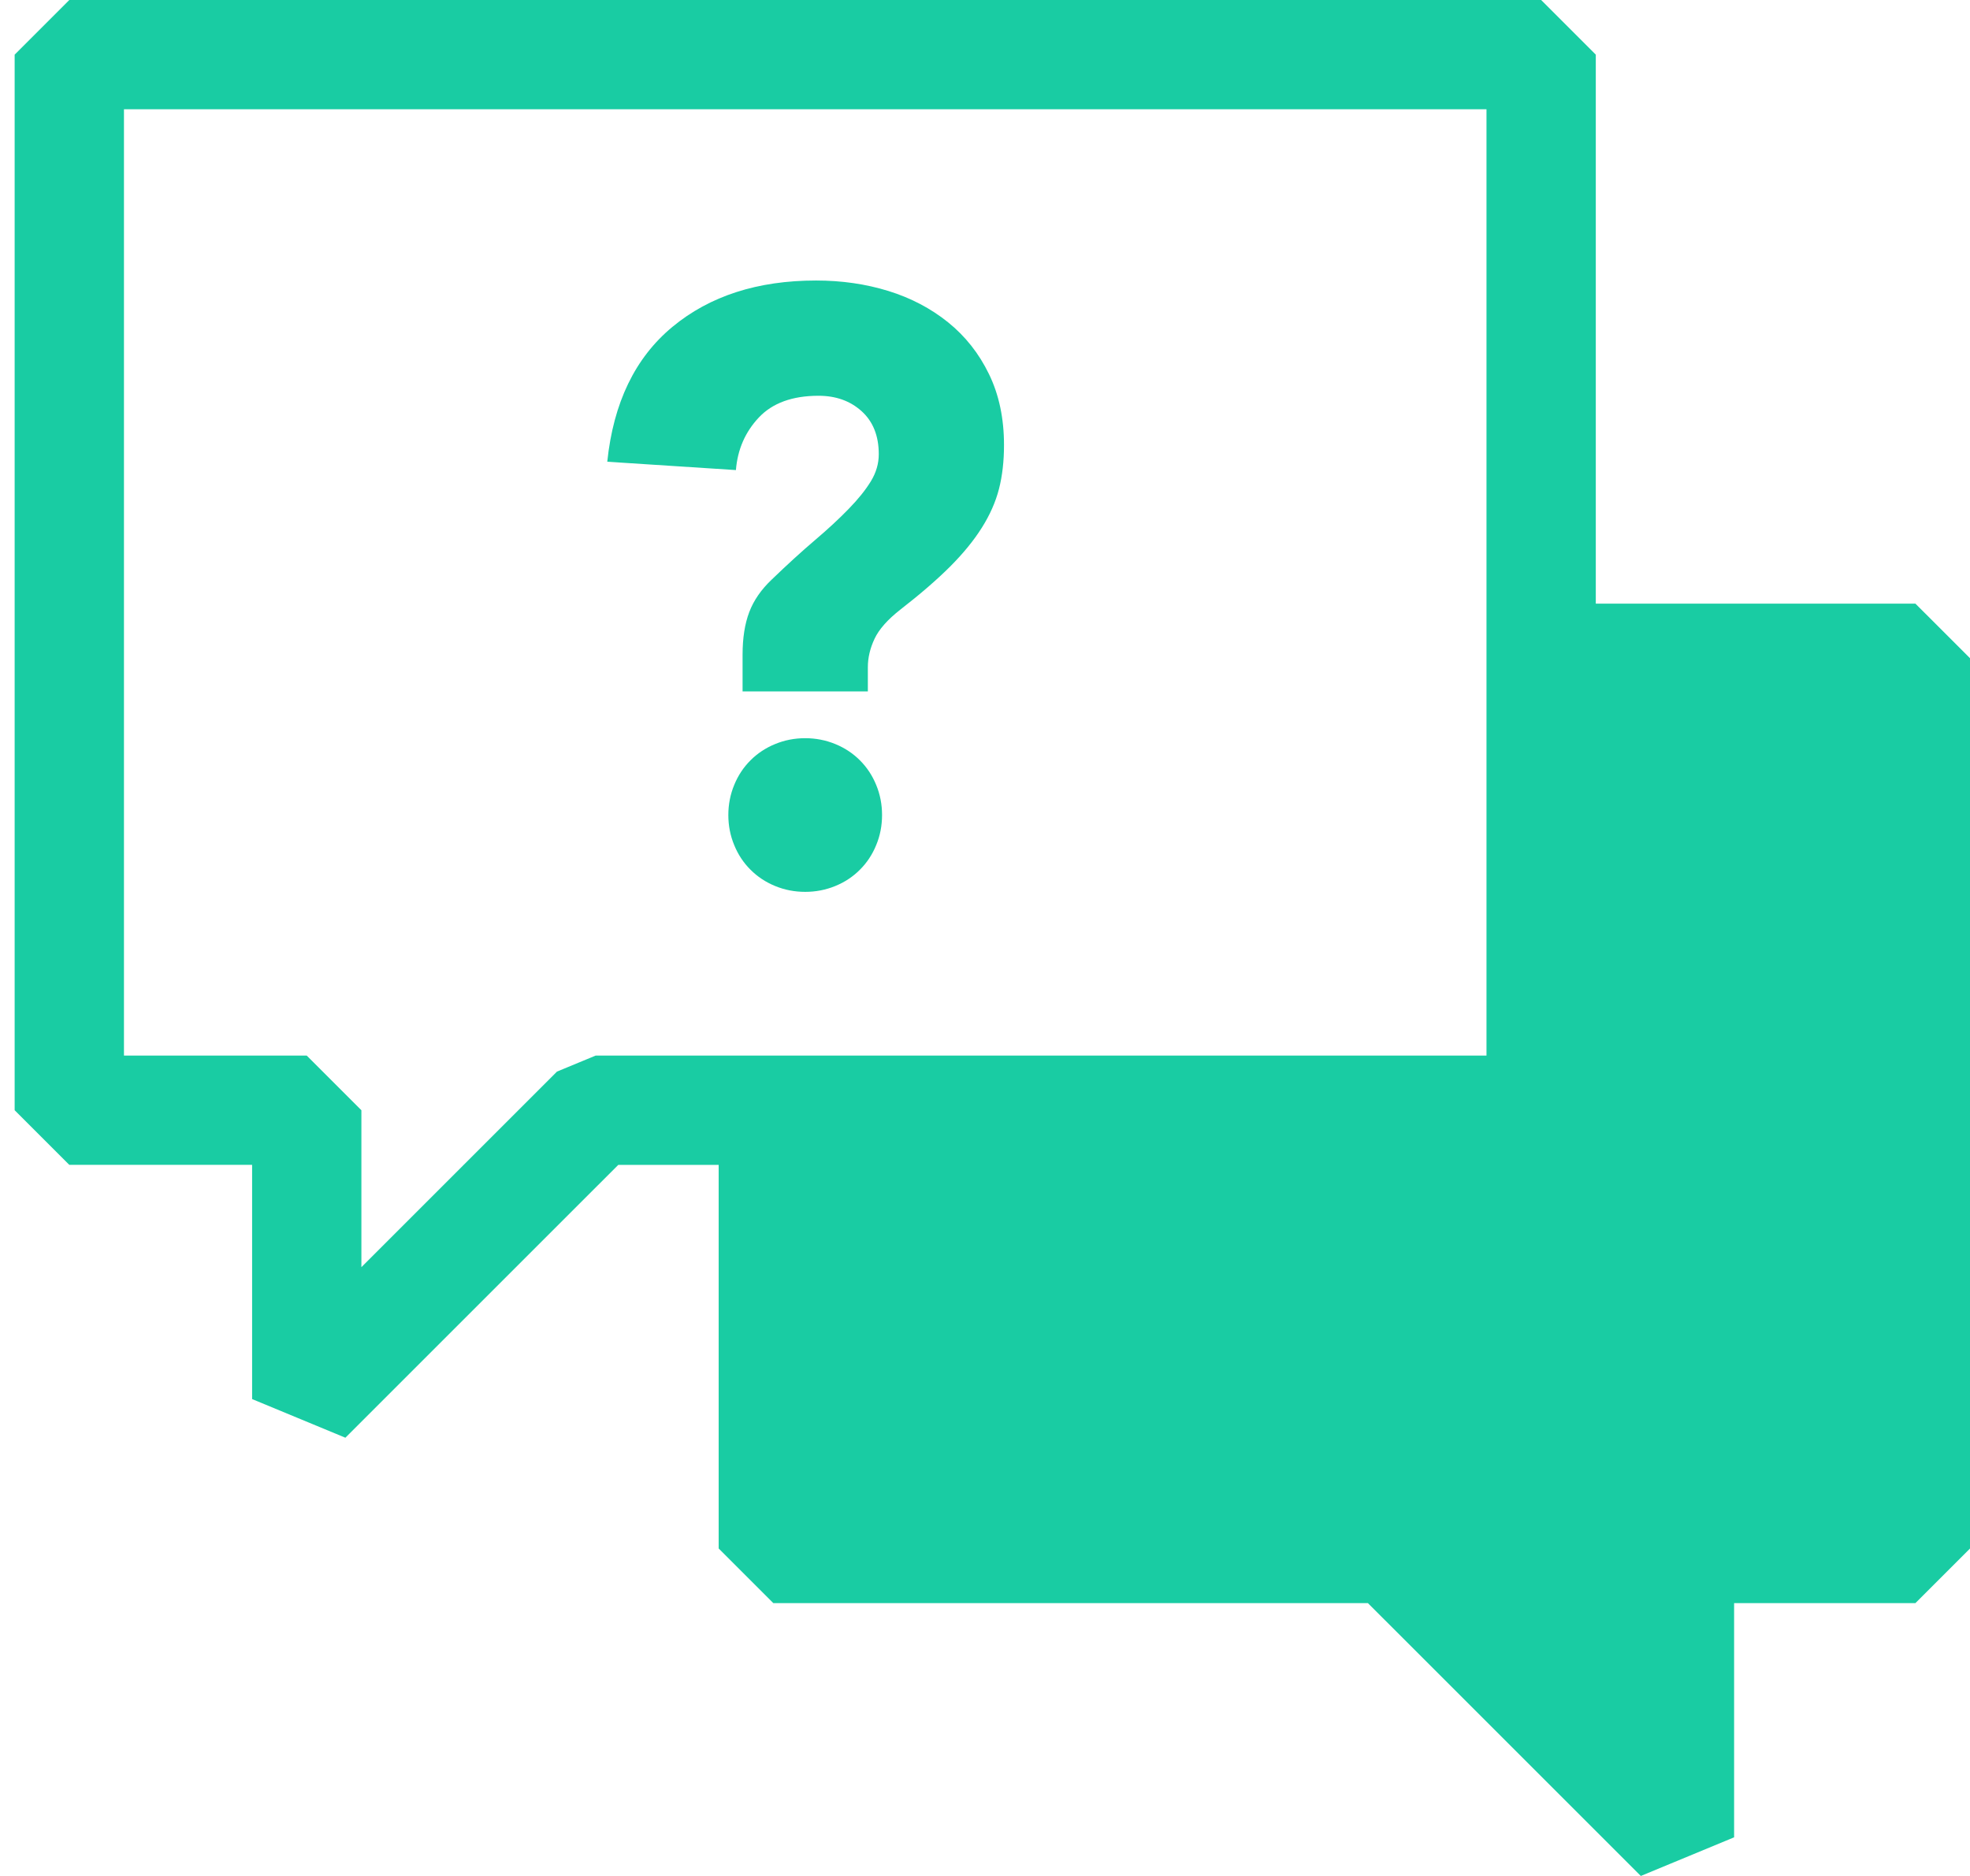
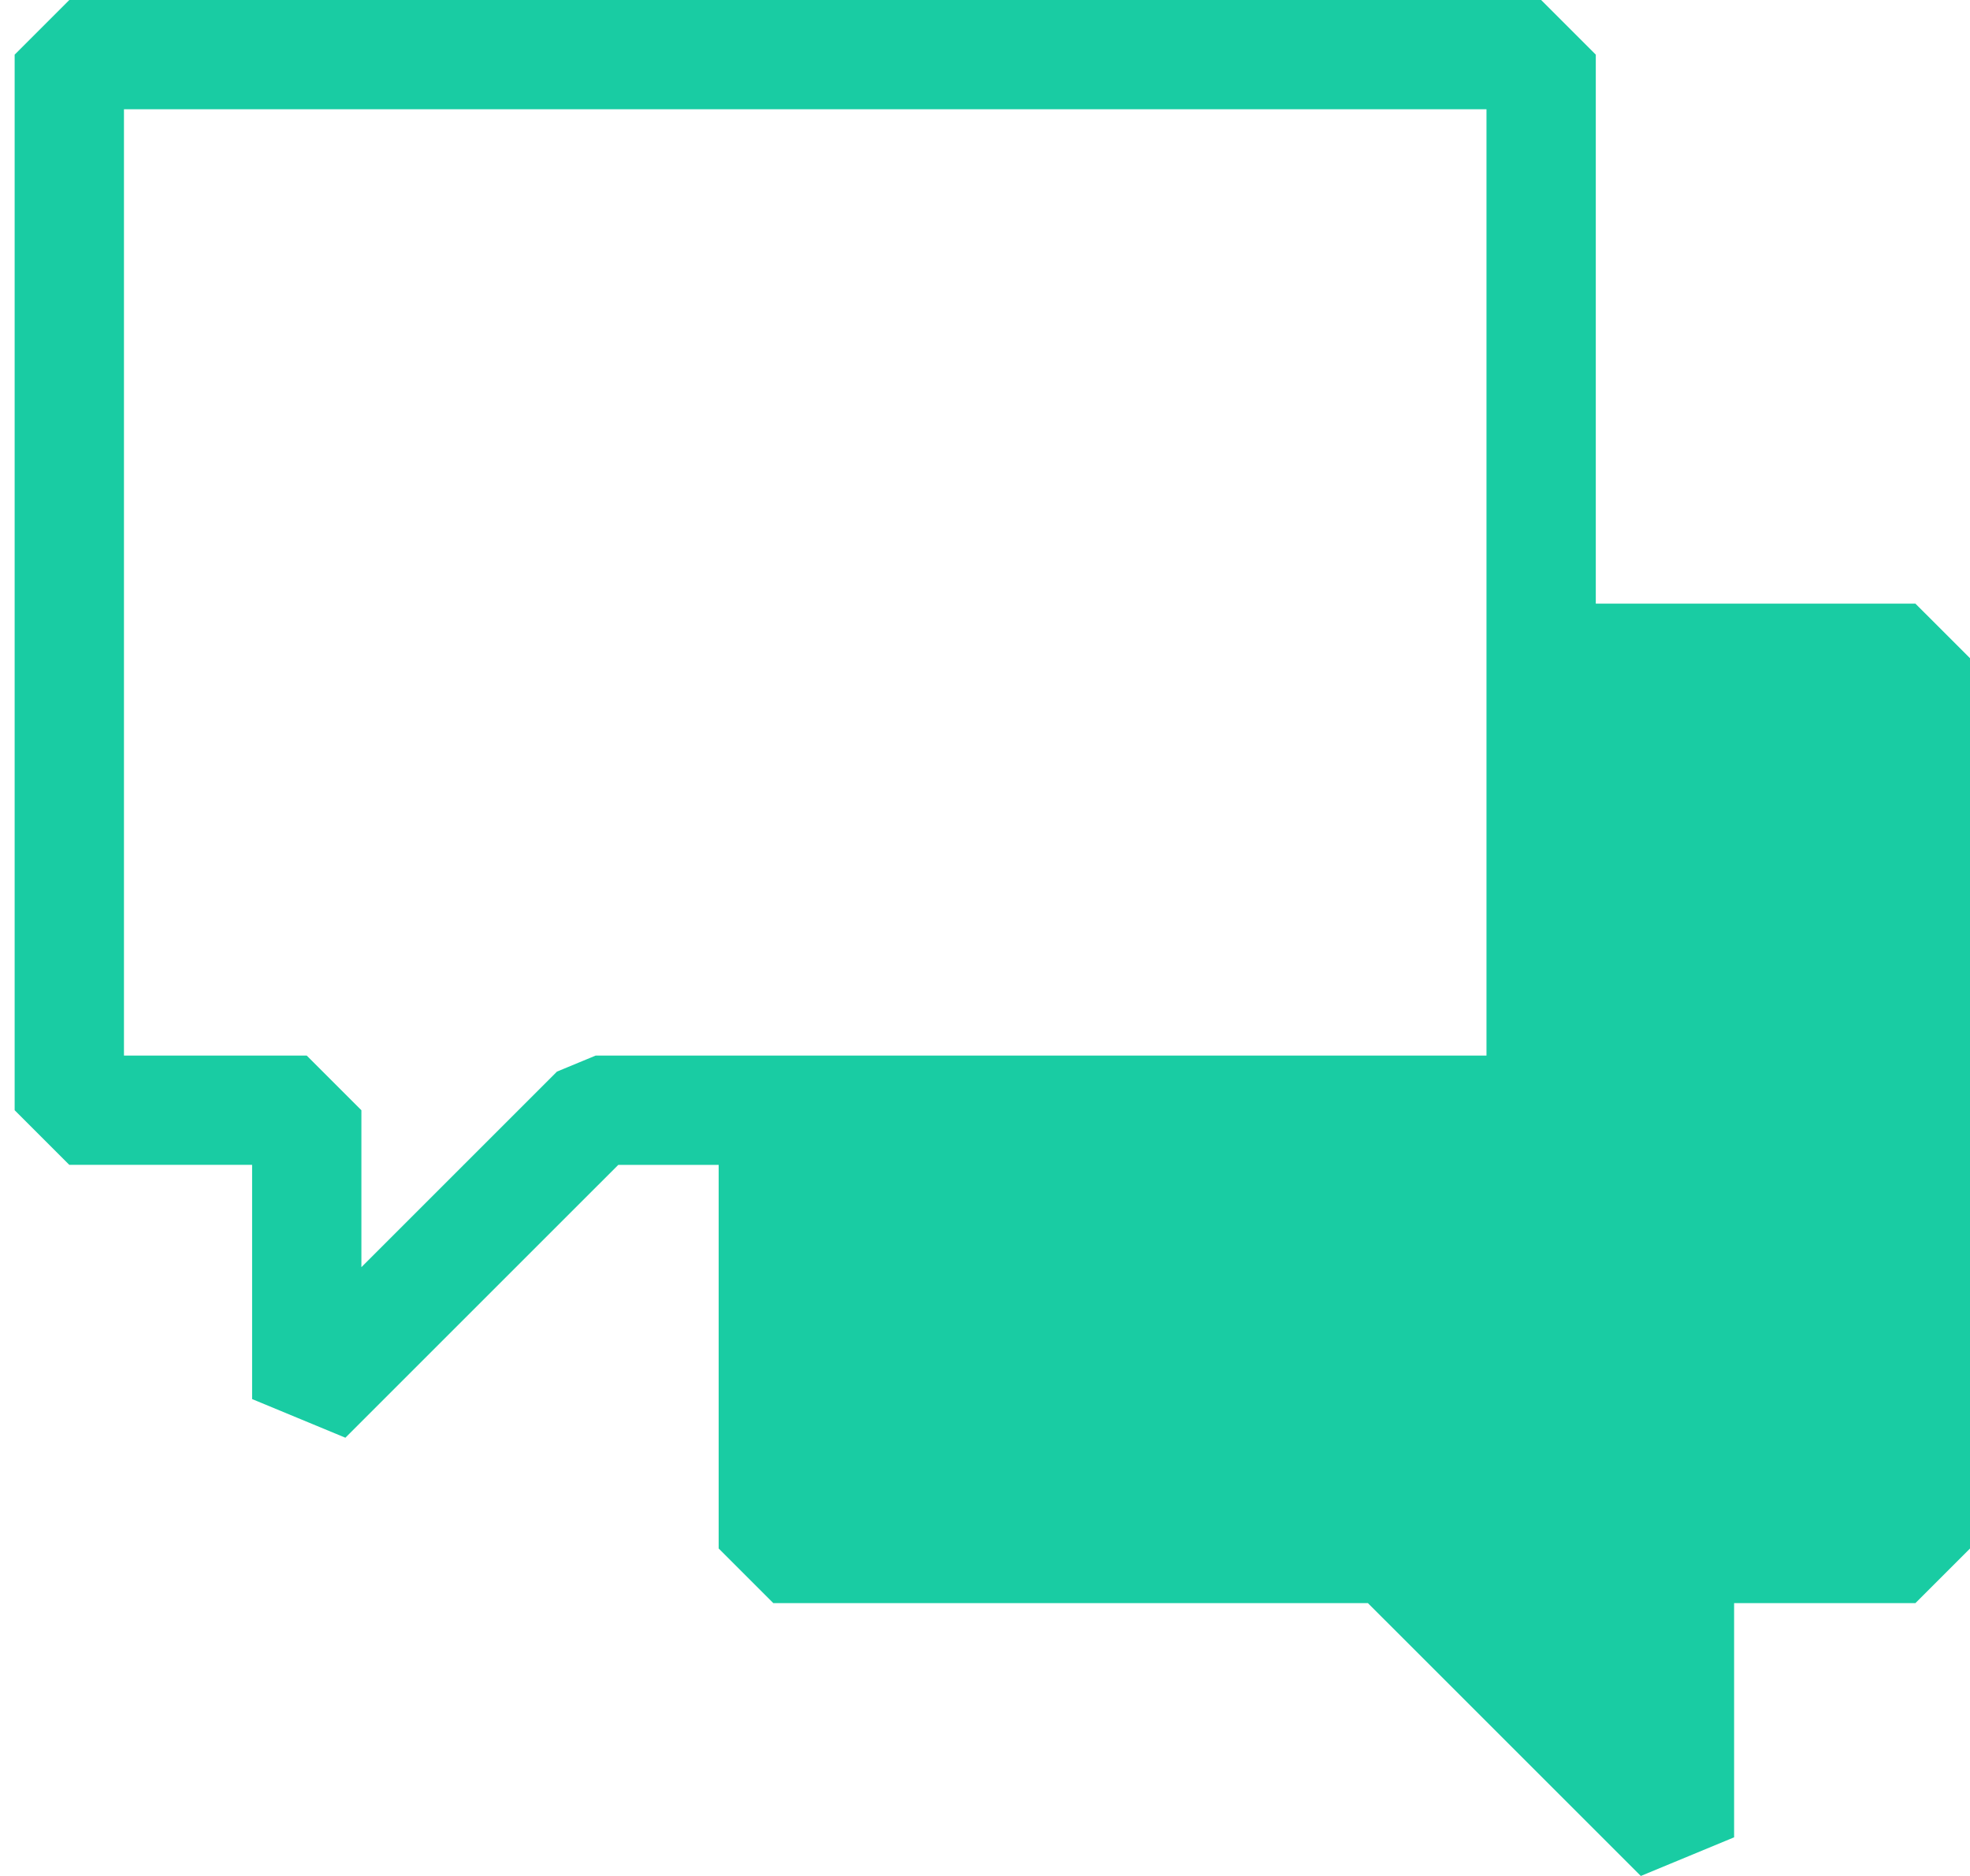
<svg xmlns="http://www.w3.org/2000/svg" width="105" height="100" viewBox="0 0 105 100" fill="none">
  <path d="M102.091 32.178H85.055V2.913L82.142 0H3.694L0.781 2.913V59.181L3.694 62.094H13.437V74.579L18.409 76.639L32.954 62.095H38.305V82.543L41.218 85.456H72.909L87.455 100L92.427 97.94V85.455H102.091L105.004 82.542V35.09L102.091 32.178ZM31.747 56.269L29.687 57.122L19.262 67.547V59.182L16.349 56.269H6.607V5.825H79.229V56.268L31.747 56.269Z" fill="#19CCA3" />
-   <path d="M45.833 40.53C45.462 40.159 45.026 39.869 44.52 39.662C44.014 39.455 43.481 39.35 42.917 39.35C42.353 39.35 41.819 39.453 41.314 39.662C40.808 39.869 40.372 40.159 40.001 40.53C39.629 40.901 39.339 41.338 39.133 41.843C38.924 42.349 38.82 42.882 38.82 43.446C38.82 44.01 38.924 44.545 39.133 45.048C39.339 45.554 39.629 45.991 40.001 46.361C40.372 46.733 40.808 47.022 41.314 47.23C41.819 47.438 42.353 47.541 42.917 47.541C43.481 47.541 44.014 47.437 44.52 47.23C45.026 47.023 45.462 46.734 45.833 46.361C46.205 45.991 46.495 45.553 46.701 45.048C46.91 44.545 47.013 44.01 47.013 43.446C47.013 42.883 46.91 42.349 46.701 41.843C46.494 41.338 46.205 40.901 45.833 40.53Z" fill="#19CCA3" />
-   <path d="M50.531 17.18C49.611 16.439 48.55 15.882 47.348 15.51C46.146 15.139 44.863 14.953 43.496 14.953C40.381 14.953 37.828 15.777 35.84 17.424C33.852 19.071 32.693 21.468 32.367 24.613L39.224 25.058C39.312 23.96 39.72 23.026 40.447 22.254C41.174 21.482 42.236 21.097 43.63 21.097C44.551 21.097 45.315 21.37 45.924 21.919C46.531 22.468 46.838 23.232 46.838 24.212C46.838 24.717 46.696 25.199 46.414 25.659C46.132 26.12 45.739 26.61 45.233 27.128C44.73 27.648 44.129 28.205 43.431 28.798C42.732 29.392 41.968 30.09 41.137 30.89C40.573 31.424 40.172 32.003 39.936 32.626C39.698 33.25 39.579 34.006 39.579 34.897V36.856H46.256V35.565C46.256 35.06 46.375 34.556 46.613 34.051C46.849 33.547 47.309 33.027 47.993 32.492C49.061 31.662 49.944 30.897 50.642 30.2C51.337 29.503 51.902 28.813 52.332 28.129C52.762 27.448 53.067 26.757 53.246 26.06C53.424 25.363 53.513 24.584 53.513 23.723C53.513 22.298 53.246 21.037 52.711 19.939C52.178 18.841 51.451 17.921 50.531 17.18Z" fill="#19CCA3" />
</svg>